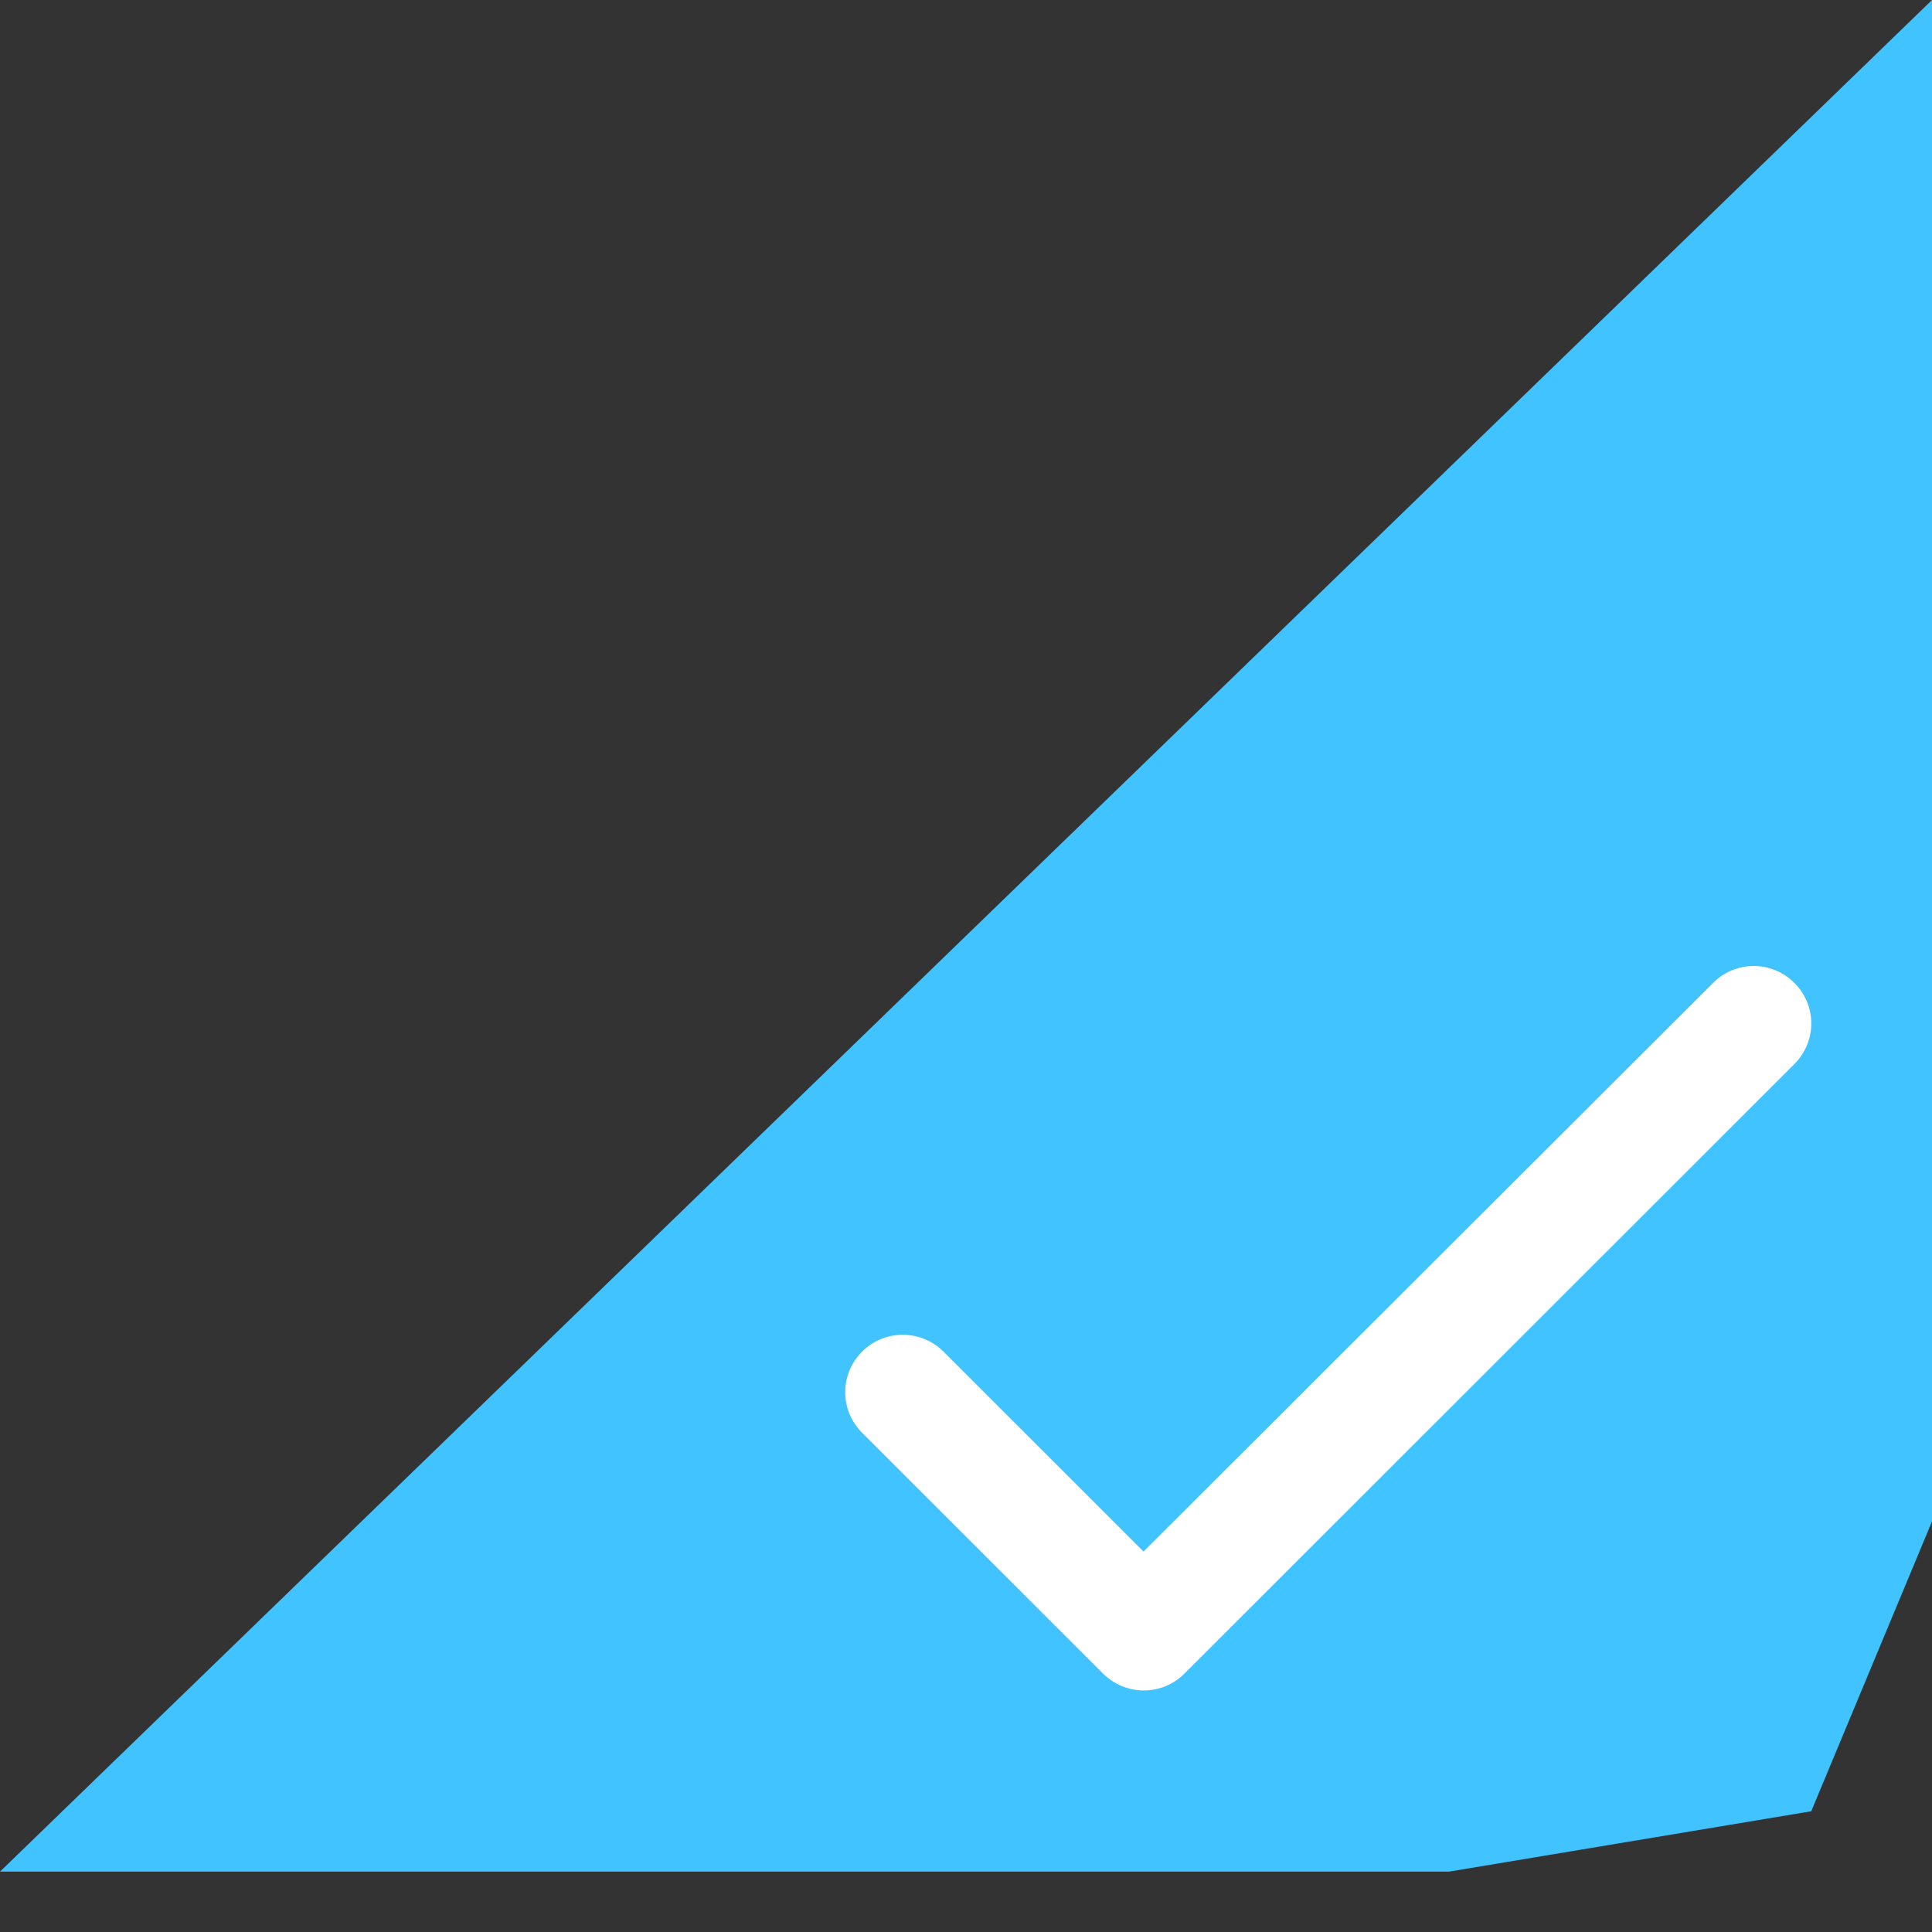
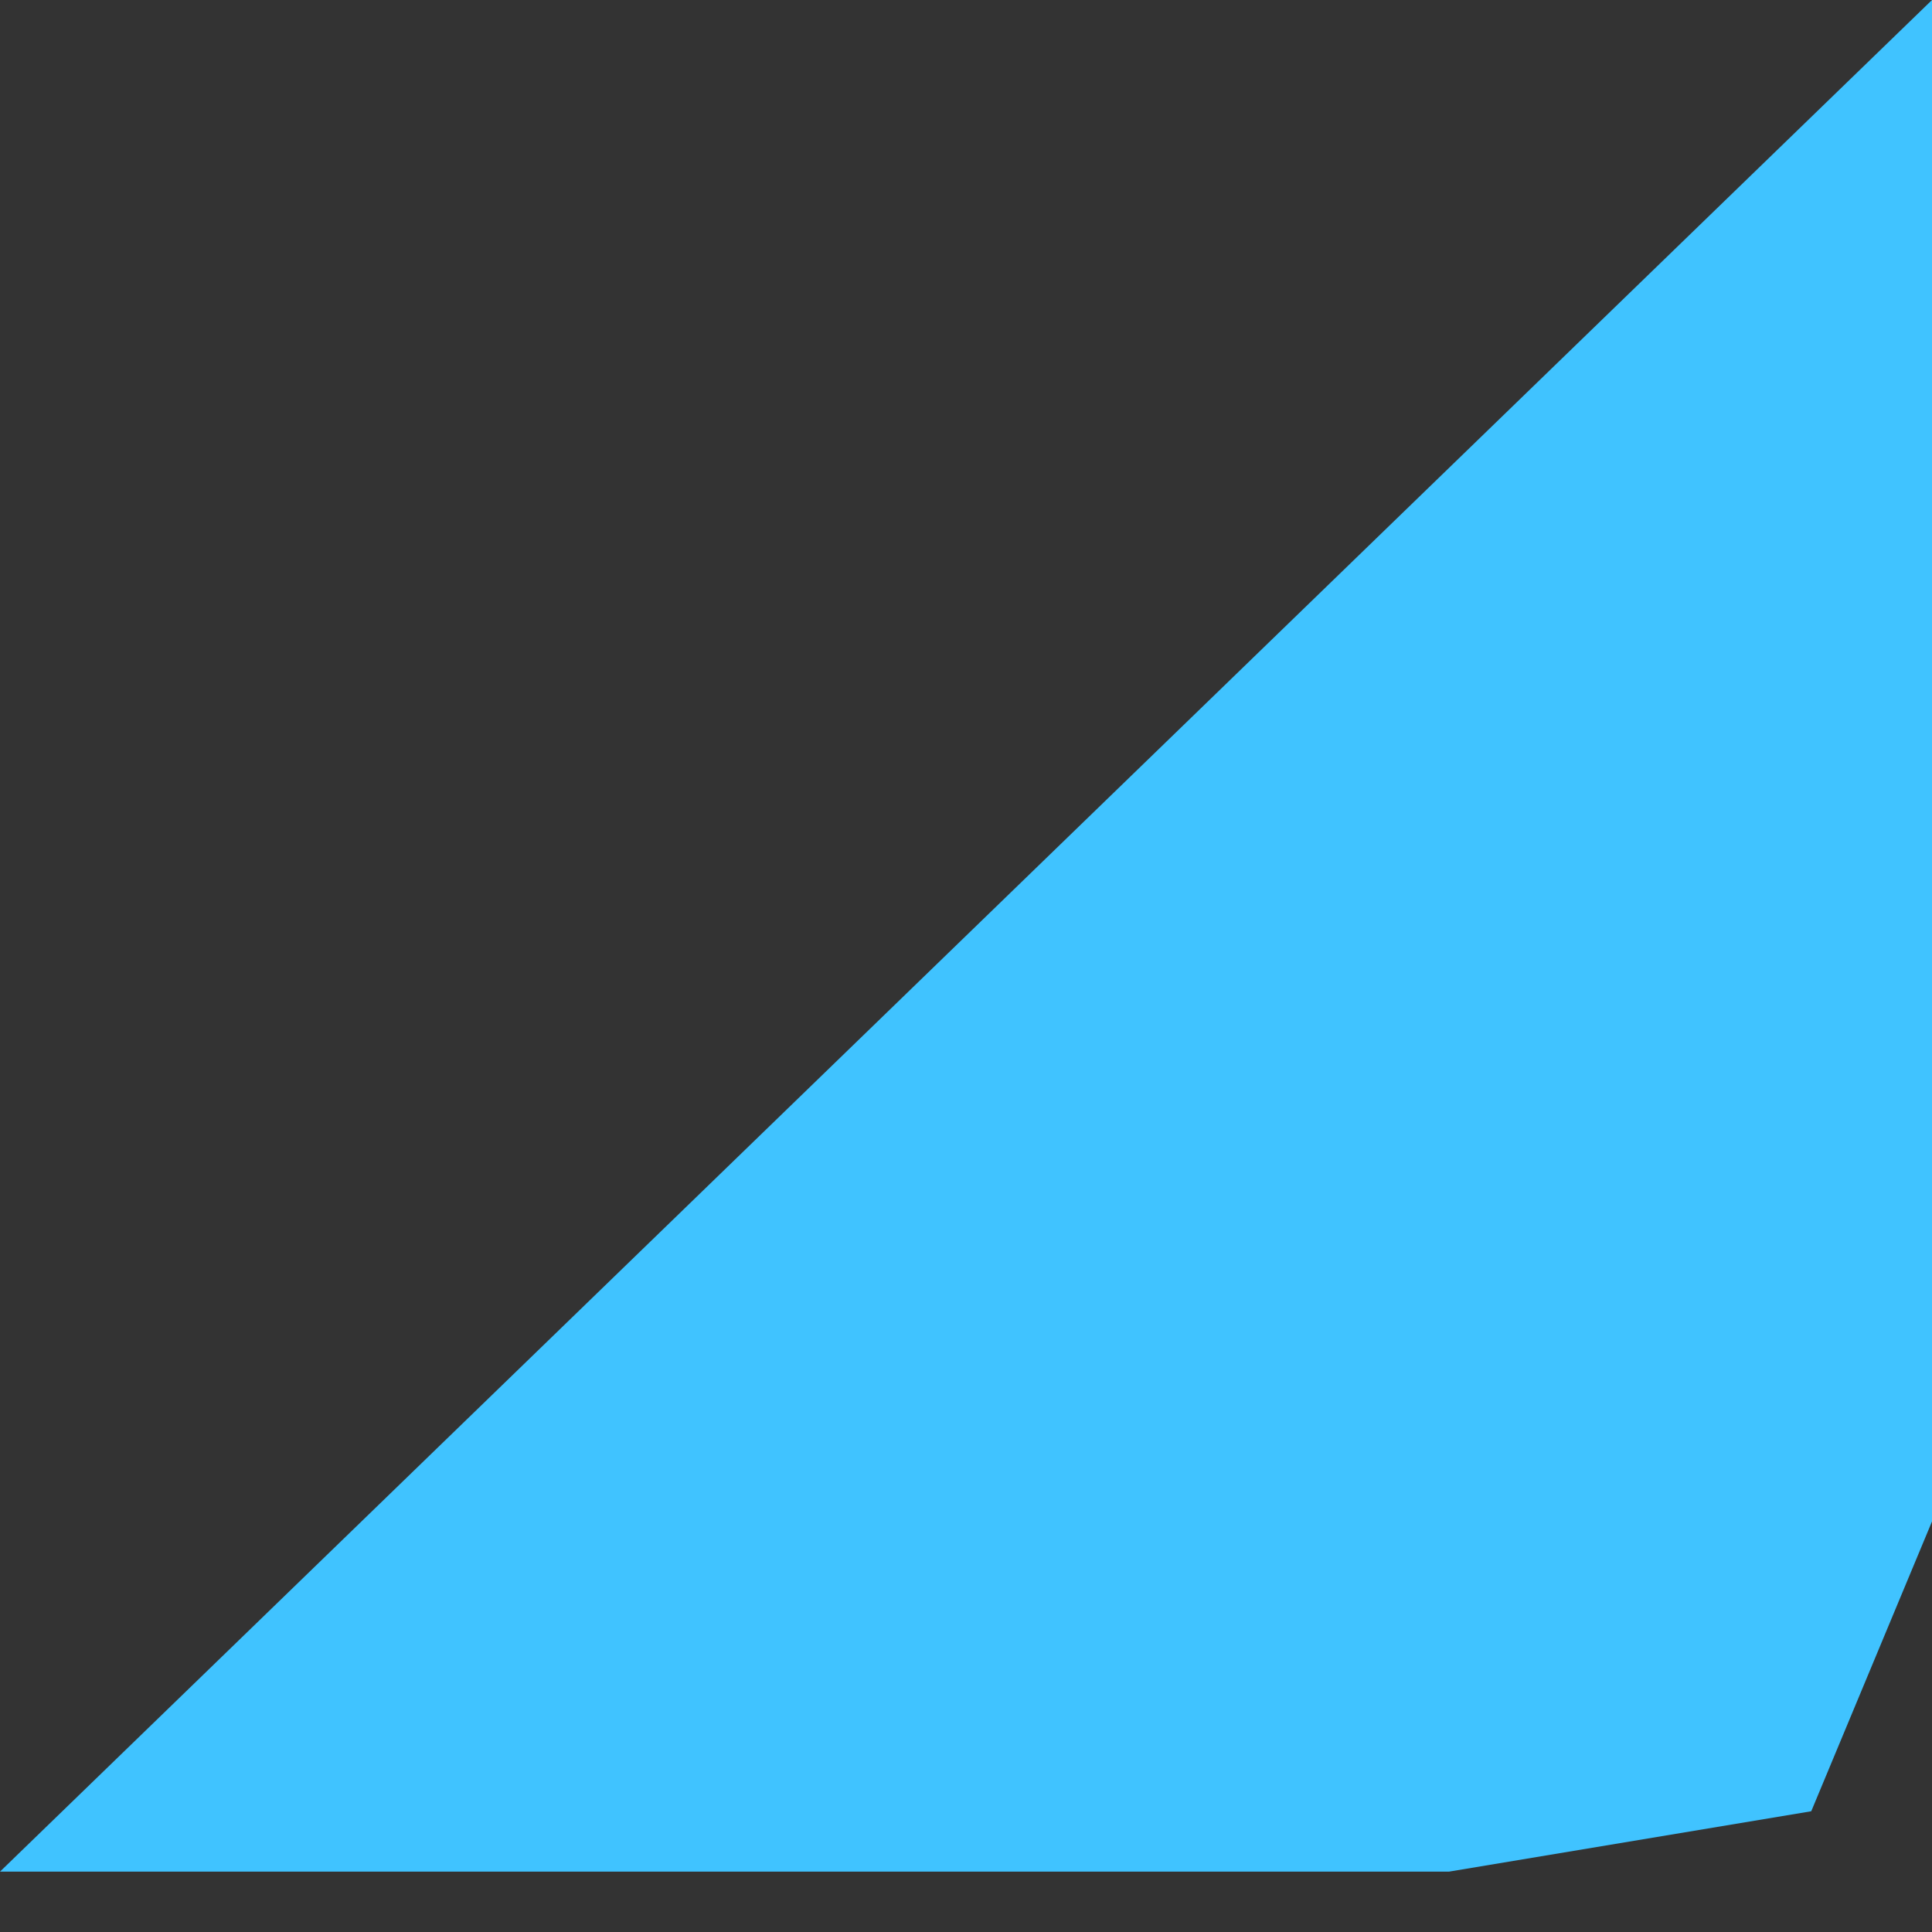
<svg xmlns="http://www.w3.org/2000/svg" width="16" height="16" viewBox="0 0 16 16" fill="none">
  <rect x="0" y="0" width="16" height="16" fill="#333333" stroke="none" />
  <path d="M0 15.5L16 0V12.6L15 15L12 15.5H0Z" fill="#40C3FF" />
-   <path d="M9.47 12.849L7.813 11.193C7.724 11.104 7.603 11.054 7.476 11.054C7.35 11.054 7.229 11.104 7.14 11.193C6.953 11.379 6.953 11.68 7.14 11.866L9.135 13.86C9.322 14.046 9.623 14.046 9.809 13.86L14.86 8.812C15.047 8.626 15.047 8.326 14.86 8.14C14.771 8.05 14.65 8 14.524 8C14.397 8 14.276 8.05 14.187 8.14L9.47 12.849Z" fill="white" />
</svg>